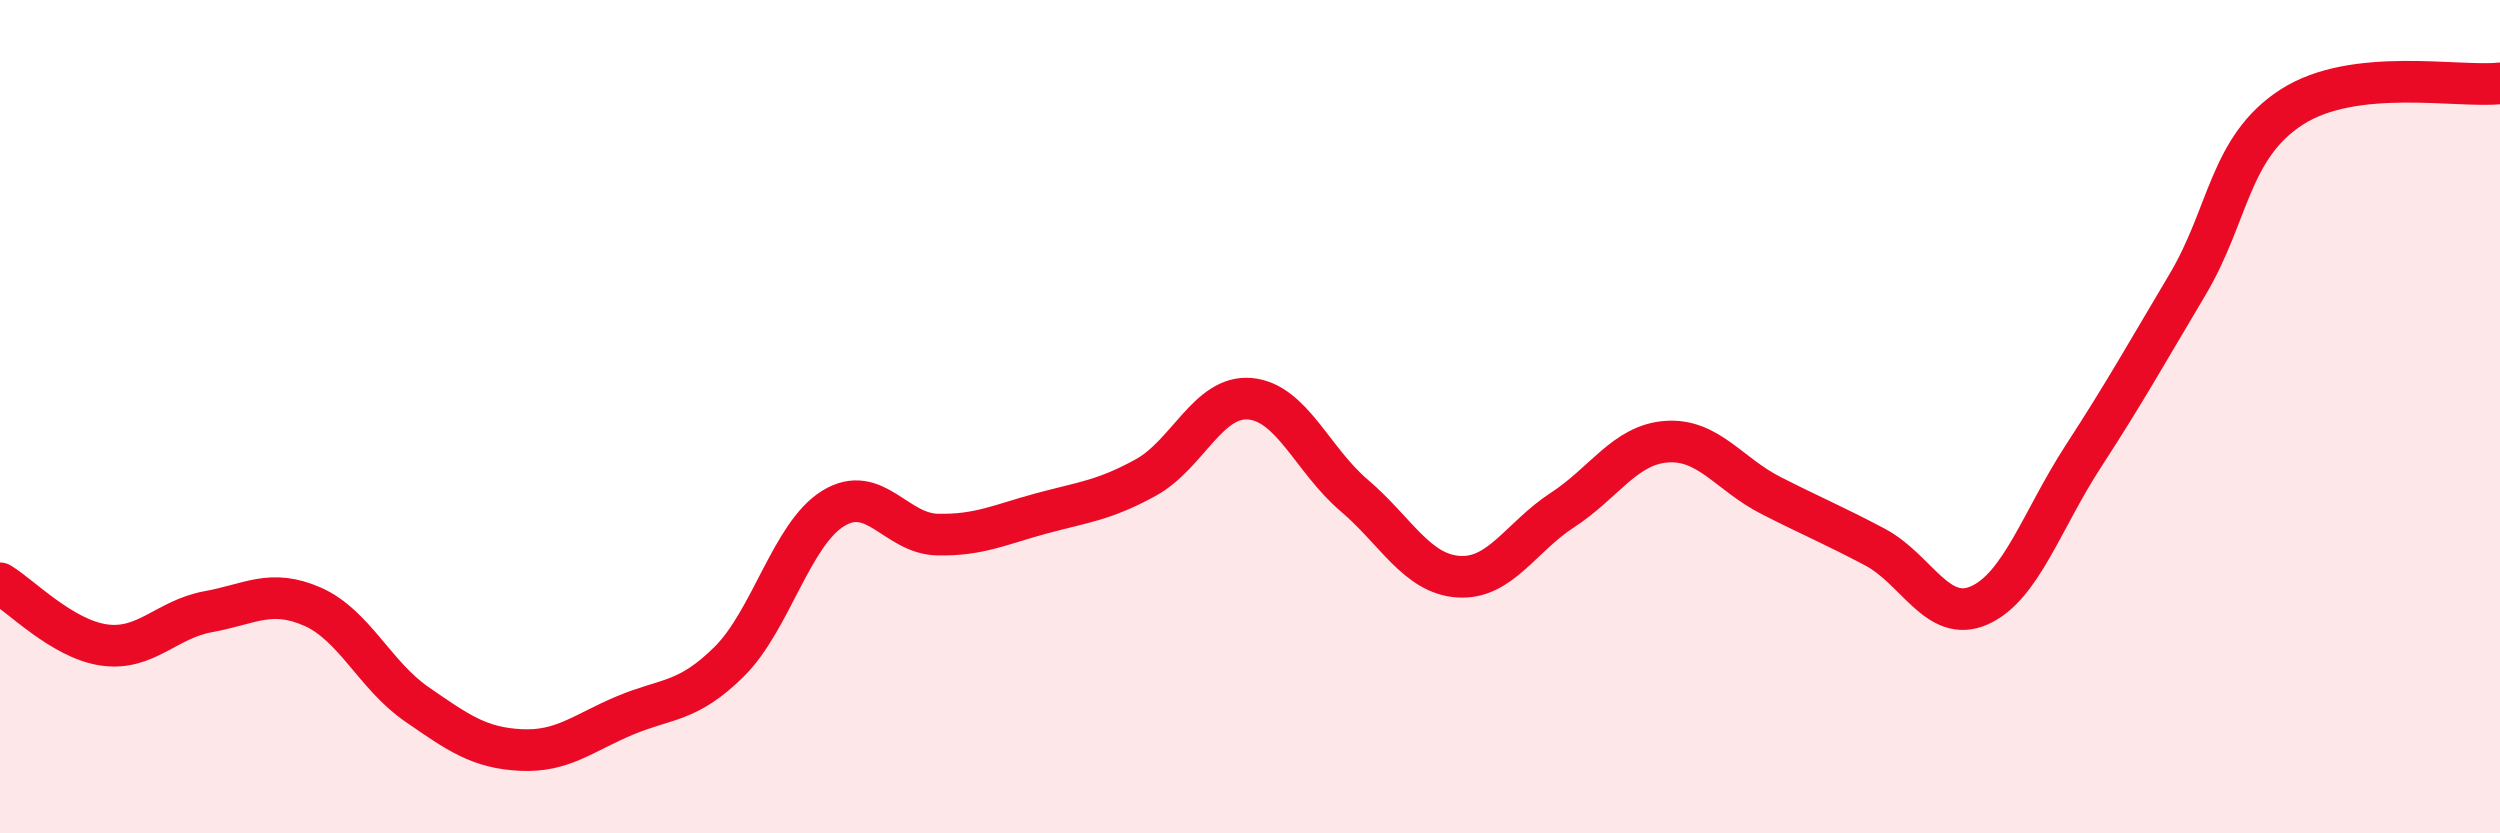
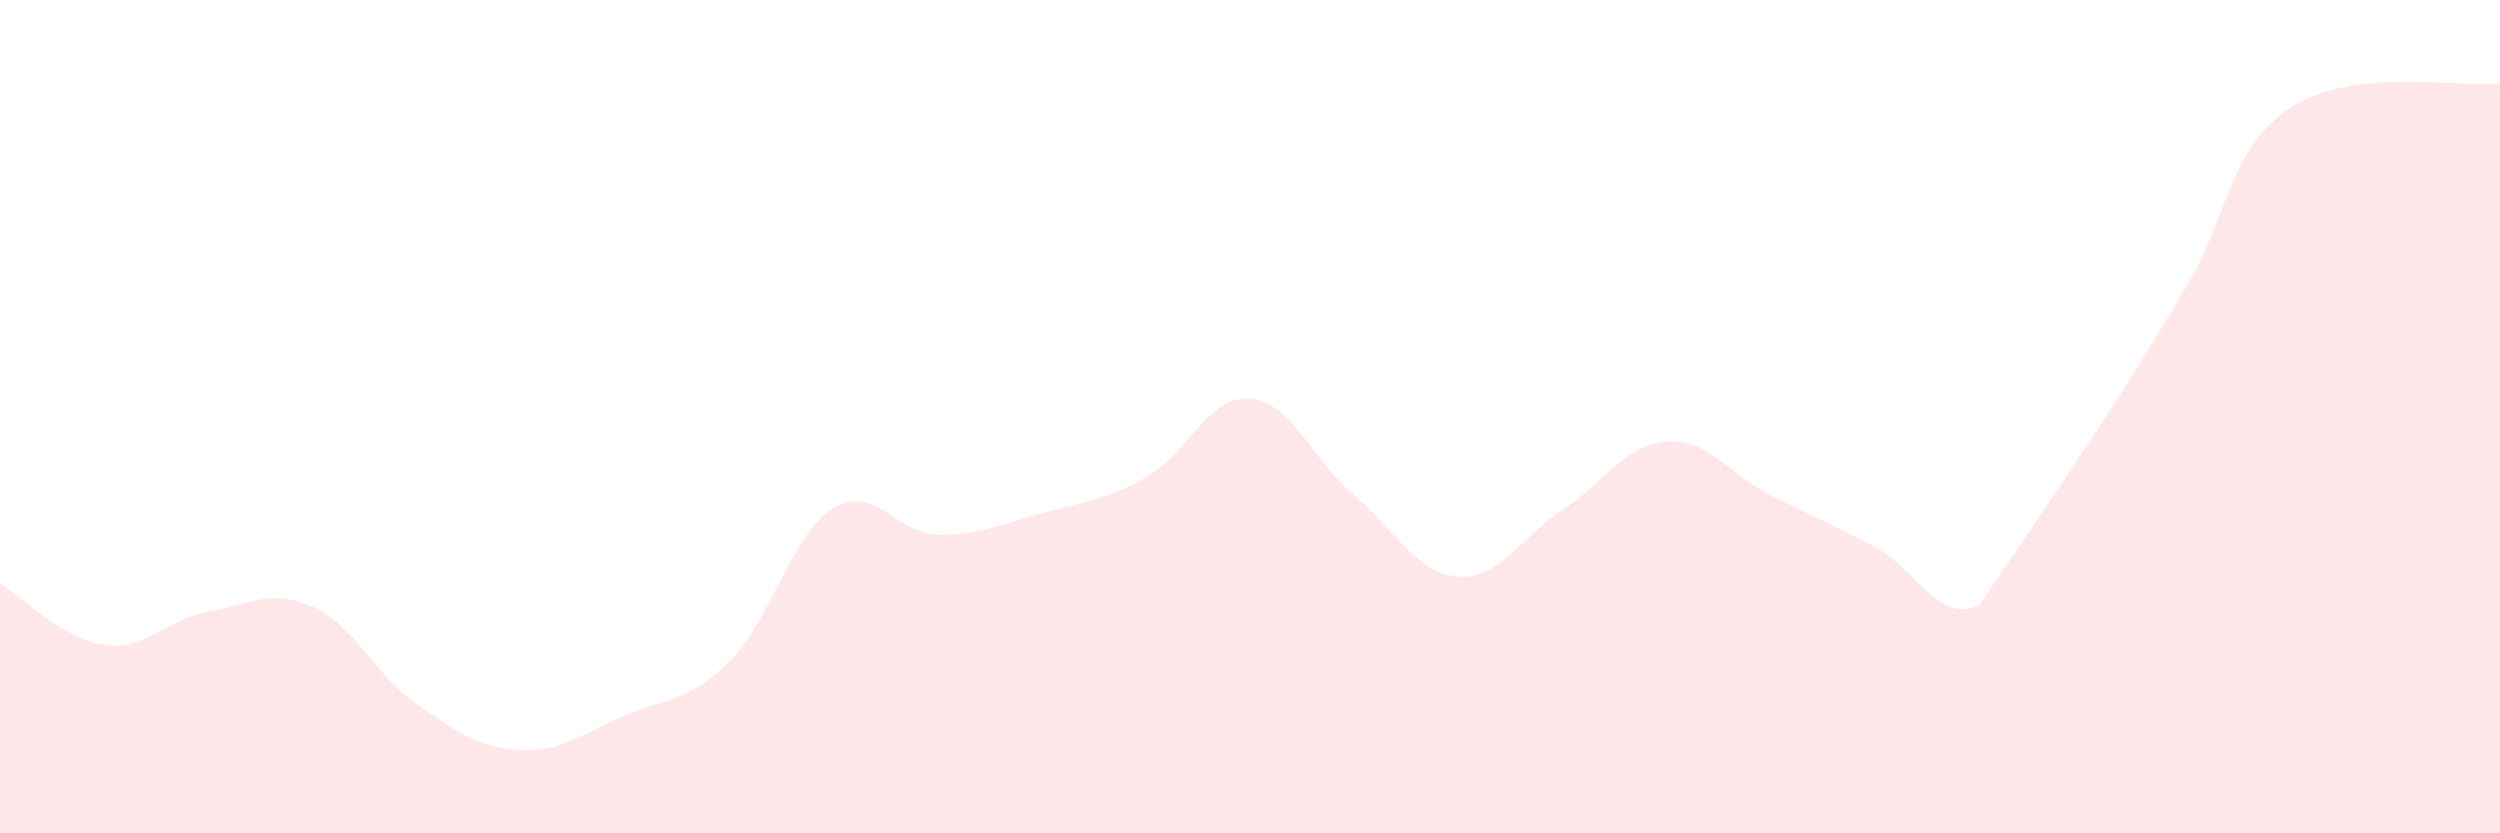
<svg xmlns="http://www.w3.org/2000/svg" width="60" height="20" viewBox="0 0 60 20">
-   <path d="M 0,14 C 0.5,14.3 1.5,15.34 2.5,15.48 C 3.5,15.62 4,14.86 5,14.68 C 6,14.5 6.5,14.12 7.5,14.56 C 8.5,15 9,16.21 10,16.9 C 11,17.59 11.5,17.95 12.5,18 C 13.5,18.05 14,17.59 15,17.17 C 16,16.75 16.5,16.87 17.5,15.88 C 18.5,14.89 19,12.81 20,12.2 C 21,11.59 21.5,12.81 22.5,12.83 C 23.5,12.85 24,12.59 25,12.32 C 26,12.05 26.5,12.01 27.5,11.46 C 28.5,10.91 29,9.48 30,9.57 C 31,9.66 31.5,11.04 32.5,11.89 C 33.5,12.74 34,13.77 35,13.84 C 36,13.91 36.5,12.89 37.5,12.24 C 38.5,11.59 39,10.67 40,10.6 C 41,10.53 41.5,11.38 42.5,11.89 C 43.5,12.4 44,12.6 45,13.13 C 46,13.66 46.5,14.97 47.5,14.53 C 48.5,14.09 49,12.49 50,10.95 C 51,9.41 51.5,8.51 52.5,6.83 C 53.5,5.15 53.5,3.54 55,2.57 C 56.5,1.6 59,2.11 60,2L60 20L0 20Z" fill="#EB0A25" opacity="0.1" stroke-linecap="round" stroke-linejoin="round" />
-   <path d="M 0,14 C 0.5,14.3 1.5,15.34 2.5,15.48 C 3.5,15.62 4,14.86 5,14.68 C 6,14.5 6.5,14.12 7.5,14.56 C 8.5,15 9,16.21 10,16.9 C 11,17.59 11.5,17.95 12.5,18 C 13.5,18.05 14,17.59 15,17.17 C 16,16.75 16.5,16.87 17.5,15.88 C 18.5,14.89 19,12.81 20,12.2 C 21,11.59 21.5,12.81 22.5,12.83 C 23.5,12.85 24,12.59 25,12.32 C 26,12.05 26.5,12.01 27.5,11.46 C 28.5,10.91 29,9.48 30,9.57 C 31,9.66 31.5,11.04 32.5,11.89 C 33.5,12.74 34,13.77 35,13.84 C 36,13.91 36.5,12.89 37.5,12.24 C 38.5,11.59 39,10.67 40,10.6 C 41,10.53 41.5,11.38 42.5,11.89 C 43.5,12.4 44,12.6 45,13.13 C 46,13.66 46.5,14.97 47.5,14.53 C 48.5,14.09 49,12.49 50,10.95 C 51,9.41 51.5,8.51 52.5,6.83 C 53.5,5.15 53.5,3.54 55,2.57 C 56.5,1.6 59,2.11 60,2" stroke="#EB0A25" stroke-width="1" fill="none" stroke-linecap="round" stroke-linejoin="round" />
+   <path d="M 0,14 C 0.5,14.3 1.5,15.34 2.5,15.48 C 3.5,15.62 4,14.86 5,14.68 C 6,14.5 6.5,14.12 7.5,14.56 C 8.5,15 9,16.21 10,16.9 C 11,17.59 11.5,17.95 12.5,18 C 13.5,18.05 14,17.59 15,17.17 C 16,16.75 16.5,16.87 17.5,15.88 C 18.5,14.89 19,12.81 20,12.2 C 21,11.59 21.5,12.81 22.5,12.83 C 23.5,12.85 24,12.59 25,12.32 C 26,12.05 26.5,12.01 27.5,11.46 C 28.5,10.91 29,9.48 30,9.57 C 31,9.66 31.5,11.04 32.5,11.89 C 33.5,12.74 34,13.77 35,13.84 C 36,13.91 36.5,12.89 37.5,12.24 C 38.5,11.59 39,10.67 40,10.6 C 41,10.53 41.5,11.38 42.5,11.89 C 43.5,12.4 44,12.6 45,13.13 C 46,13.66 46.5,14.97 47.5,14.53 C 51,9.41 51.5,8.51 52.5,6.83 C 53.5,5.15 53.5,3.54 55,2.57 C 56.5,1.6 59,2.11 60,2L60 20L0 20Z" fill="#EB0A25" opacity="0.1" stroke-linecap="round" stroke-linejoin="round" />
</svg>